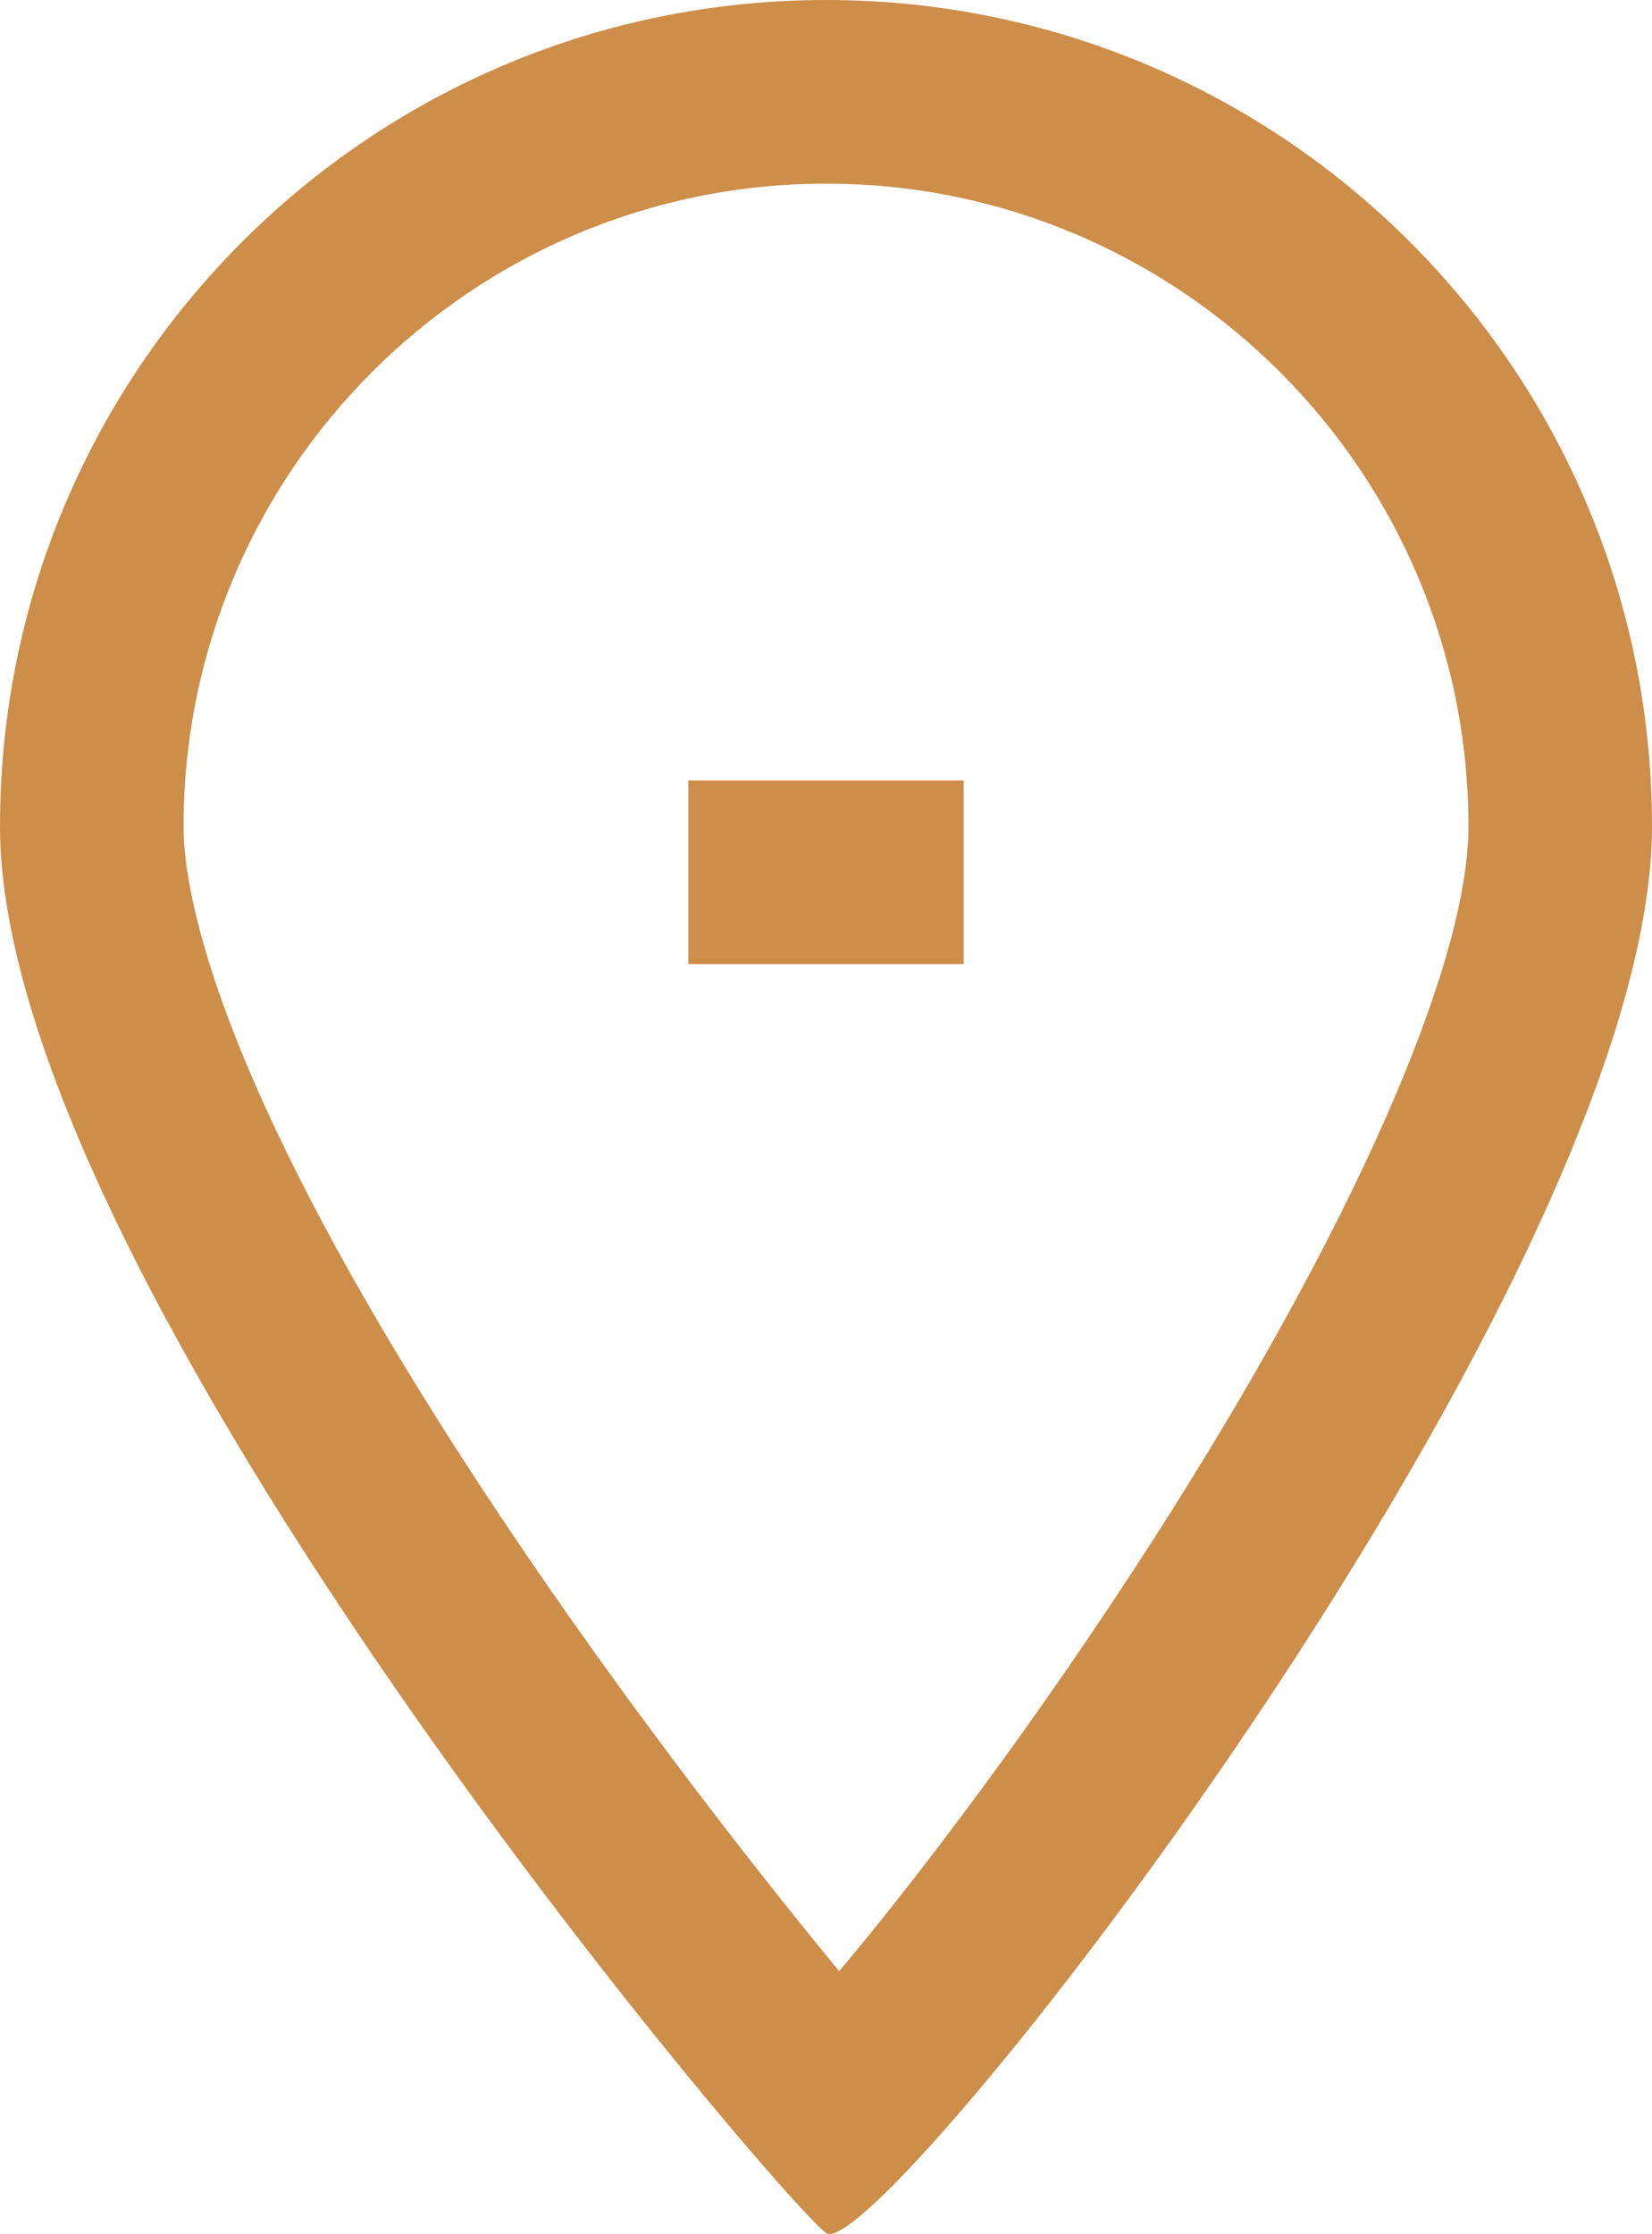
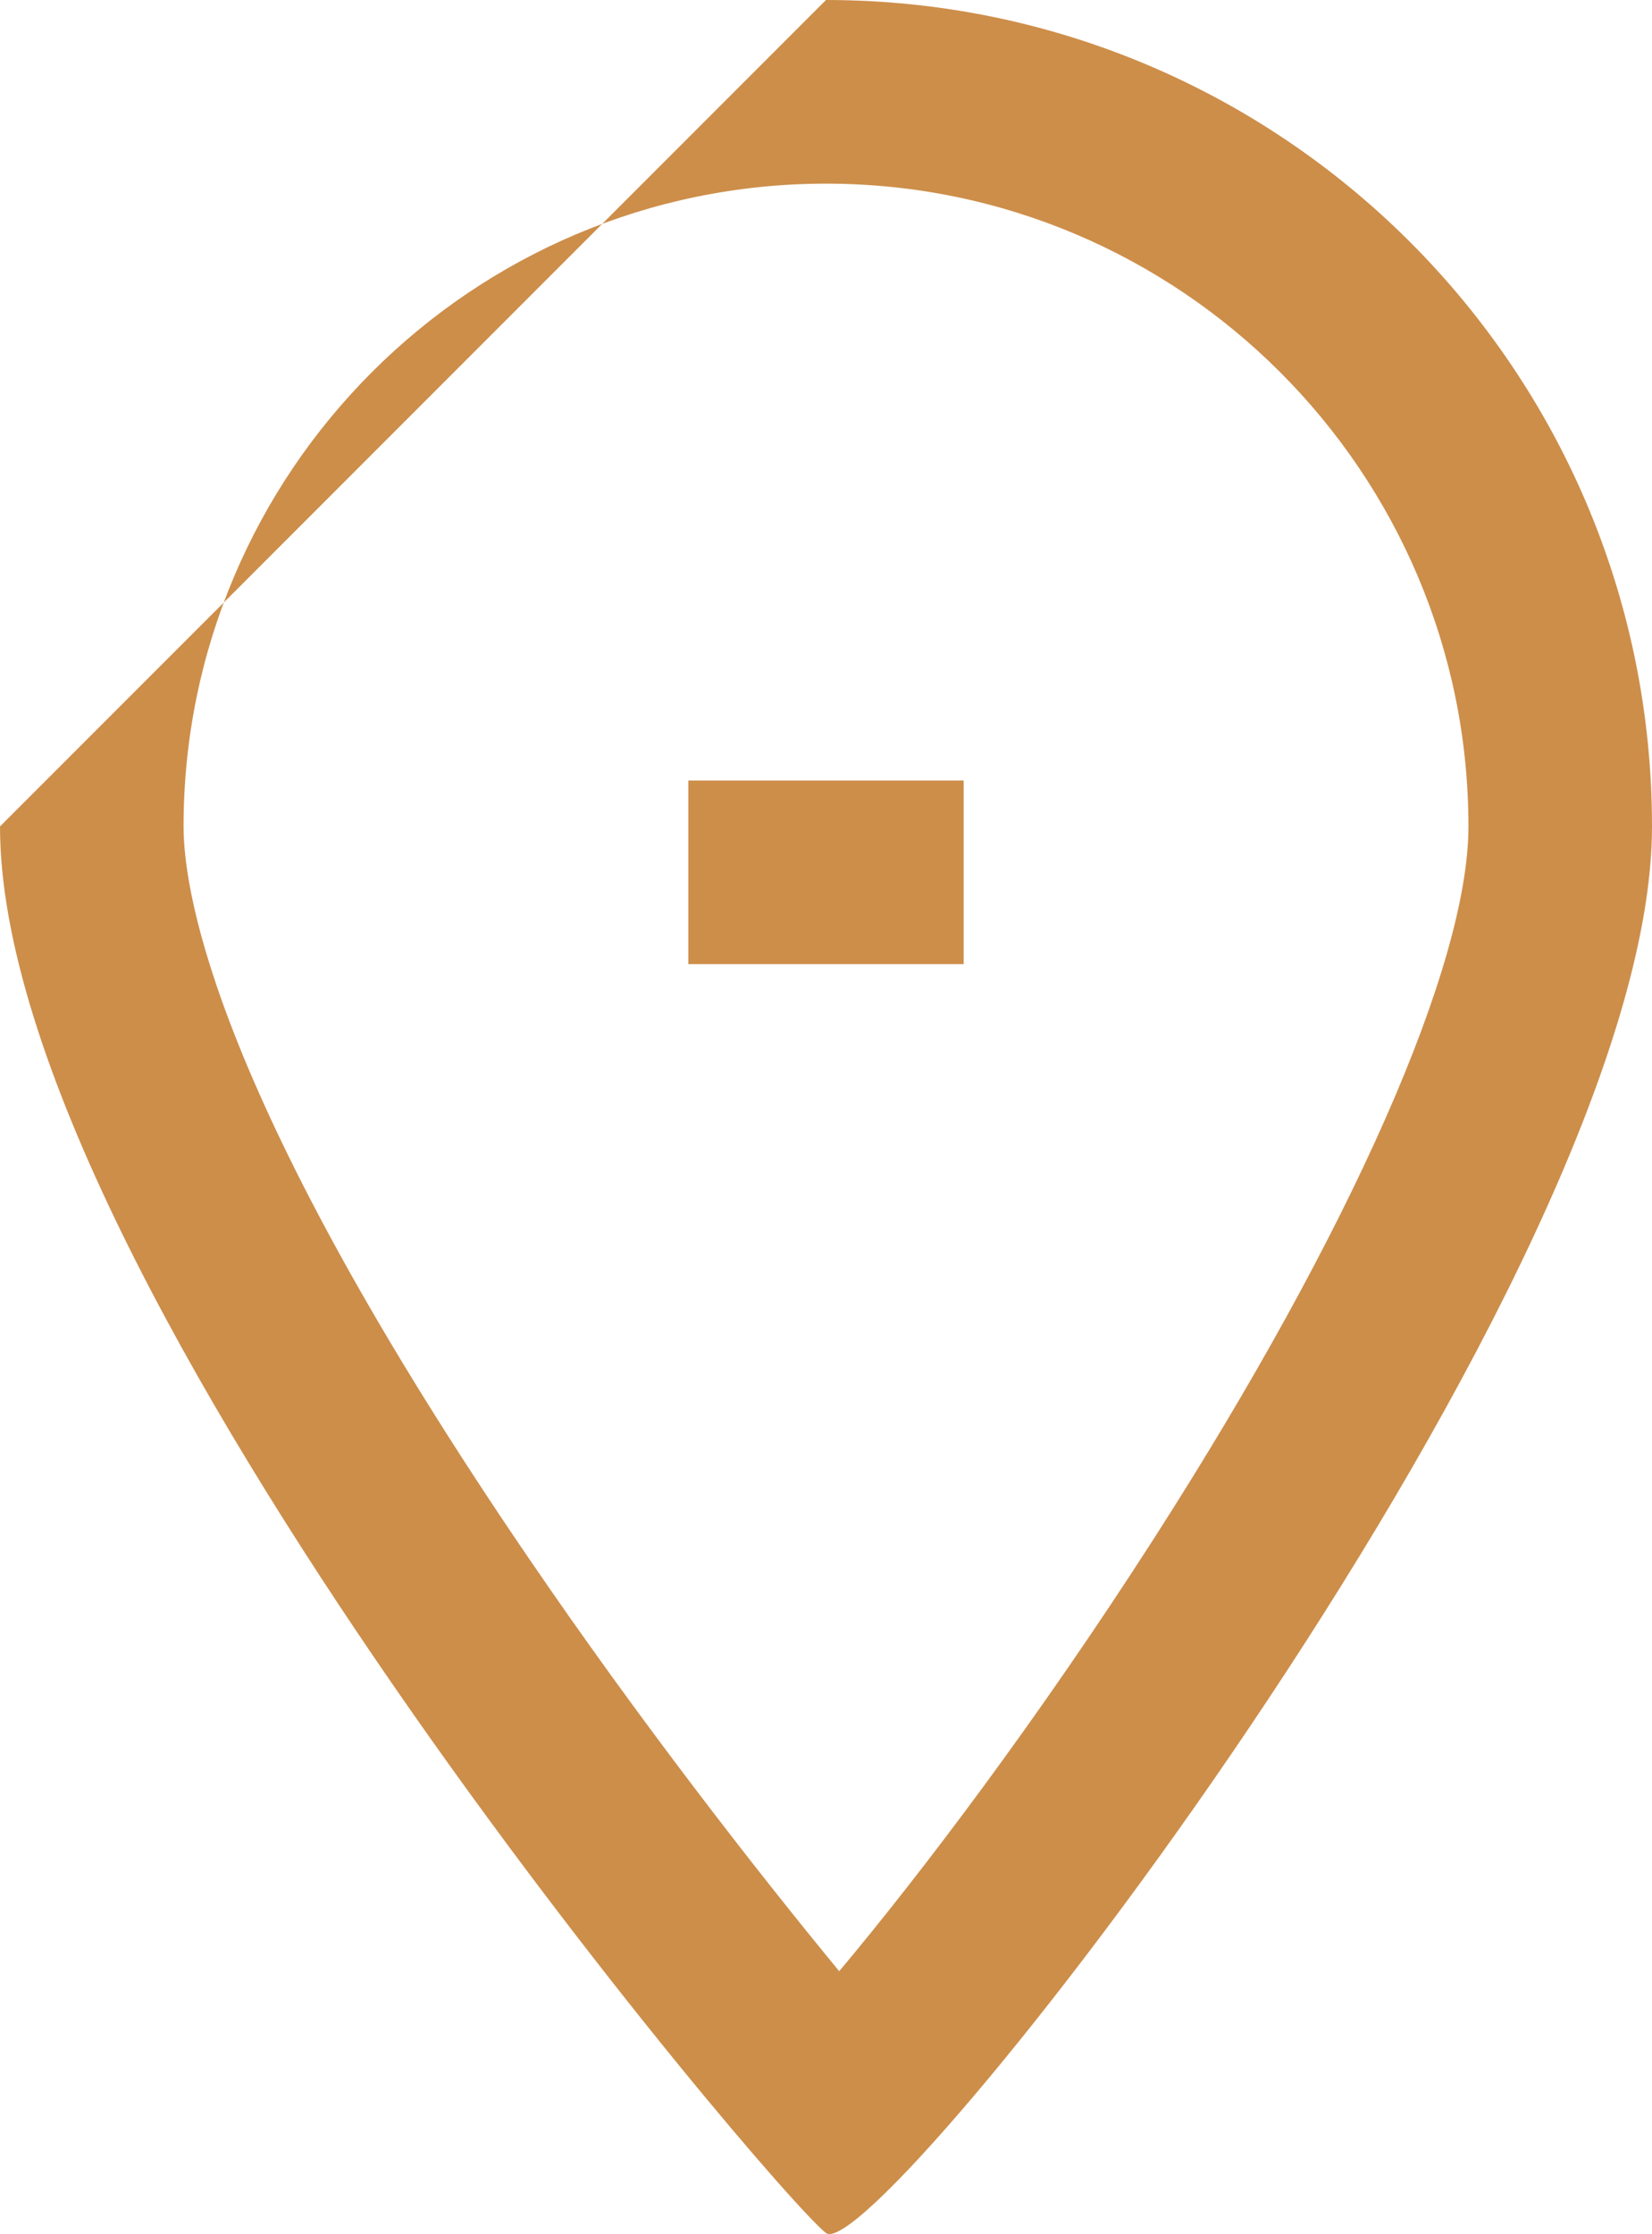
<svg xmlns="http://www.w3.org/2000/svg" width="18" height="24.329" viewBox="0 0 18 24.329">
  <g id="Group_3906" data-name="Group 3906" transform="translate(-247 -639)">
    <g id="Group_3905" data-name="Group 3905">
      <line id="Line_474" data-name="Line 474" x2="3" transform="translate(254.5 648.5)" fill="none" stroke="#cd8e4a" stroke-width="2" />
      <g id="Path_21339" data-name="Path 21339" transform="translate(247 639)" fill="none">
-         <path d="M9,0a9,9,0,0,1,9,9c0,4.971-8.456,15.727-9,15.318S0,13.971,0,9A9,9,0,0,1,9,0Z" stroke="none" />
-         <path d="M 9 2 C 5.14 2 2 5.14 2 9 C 2 9.739 2.366 11.996 5.758 16.965 C 6.969 18.74 8.242 20.372 9.144 21.467 C 10.03 20.411 11.301 18.736 12.573 16.755 C 14.719 13.412 16 10.513 16 9 C 16 5.14 12.86 2 9 2 M 9 -1.9073486328125e-06 C 13.971 -1.9073486328125e-06 18 4.029 18 9 C 18 13.878 9.856 24.329 9.038 24.329 C 9.023 24.329 9.01 24.325 9 24.318 C 8.456 23.908 0 13.971 0 9 C 0 4.029 4.029 -1.9073486328125e-06 9 -1.9073486328125e-06 Z" stroke="none" fill="#cd8e4a" />
+         <path d="M 9 2 C 5.14 2 2 5.14 2 9 C 2 9.739 2.366 11.996 5.758 16.965 C 6.969 18.74 8.242 20.372 9.144 21.467 C 10.03 20.411 11.301 18.736 12.573 16.755 C 14.719 13.412 16 10.513 16 9 C 16 5.14 12.86 2 9 2 M 9 -1.9073486328125e-06 C 13.971 -1.9073486328125e-06 18 4.029 18 9 C 18 13.878 9.856 24.329 9.038 24.329 C 9.023 24.329 9.01 24.325 9 24.318 C 8.456 23.908 0 13.971 0 9 Z" stroke="none" fill="#cd8e4a" />
      </g>
    </g>
  </g>
</svg>